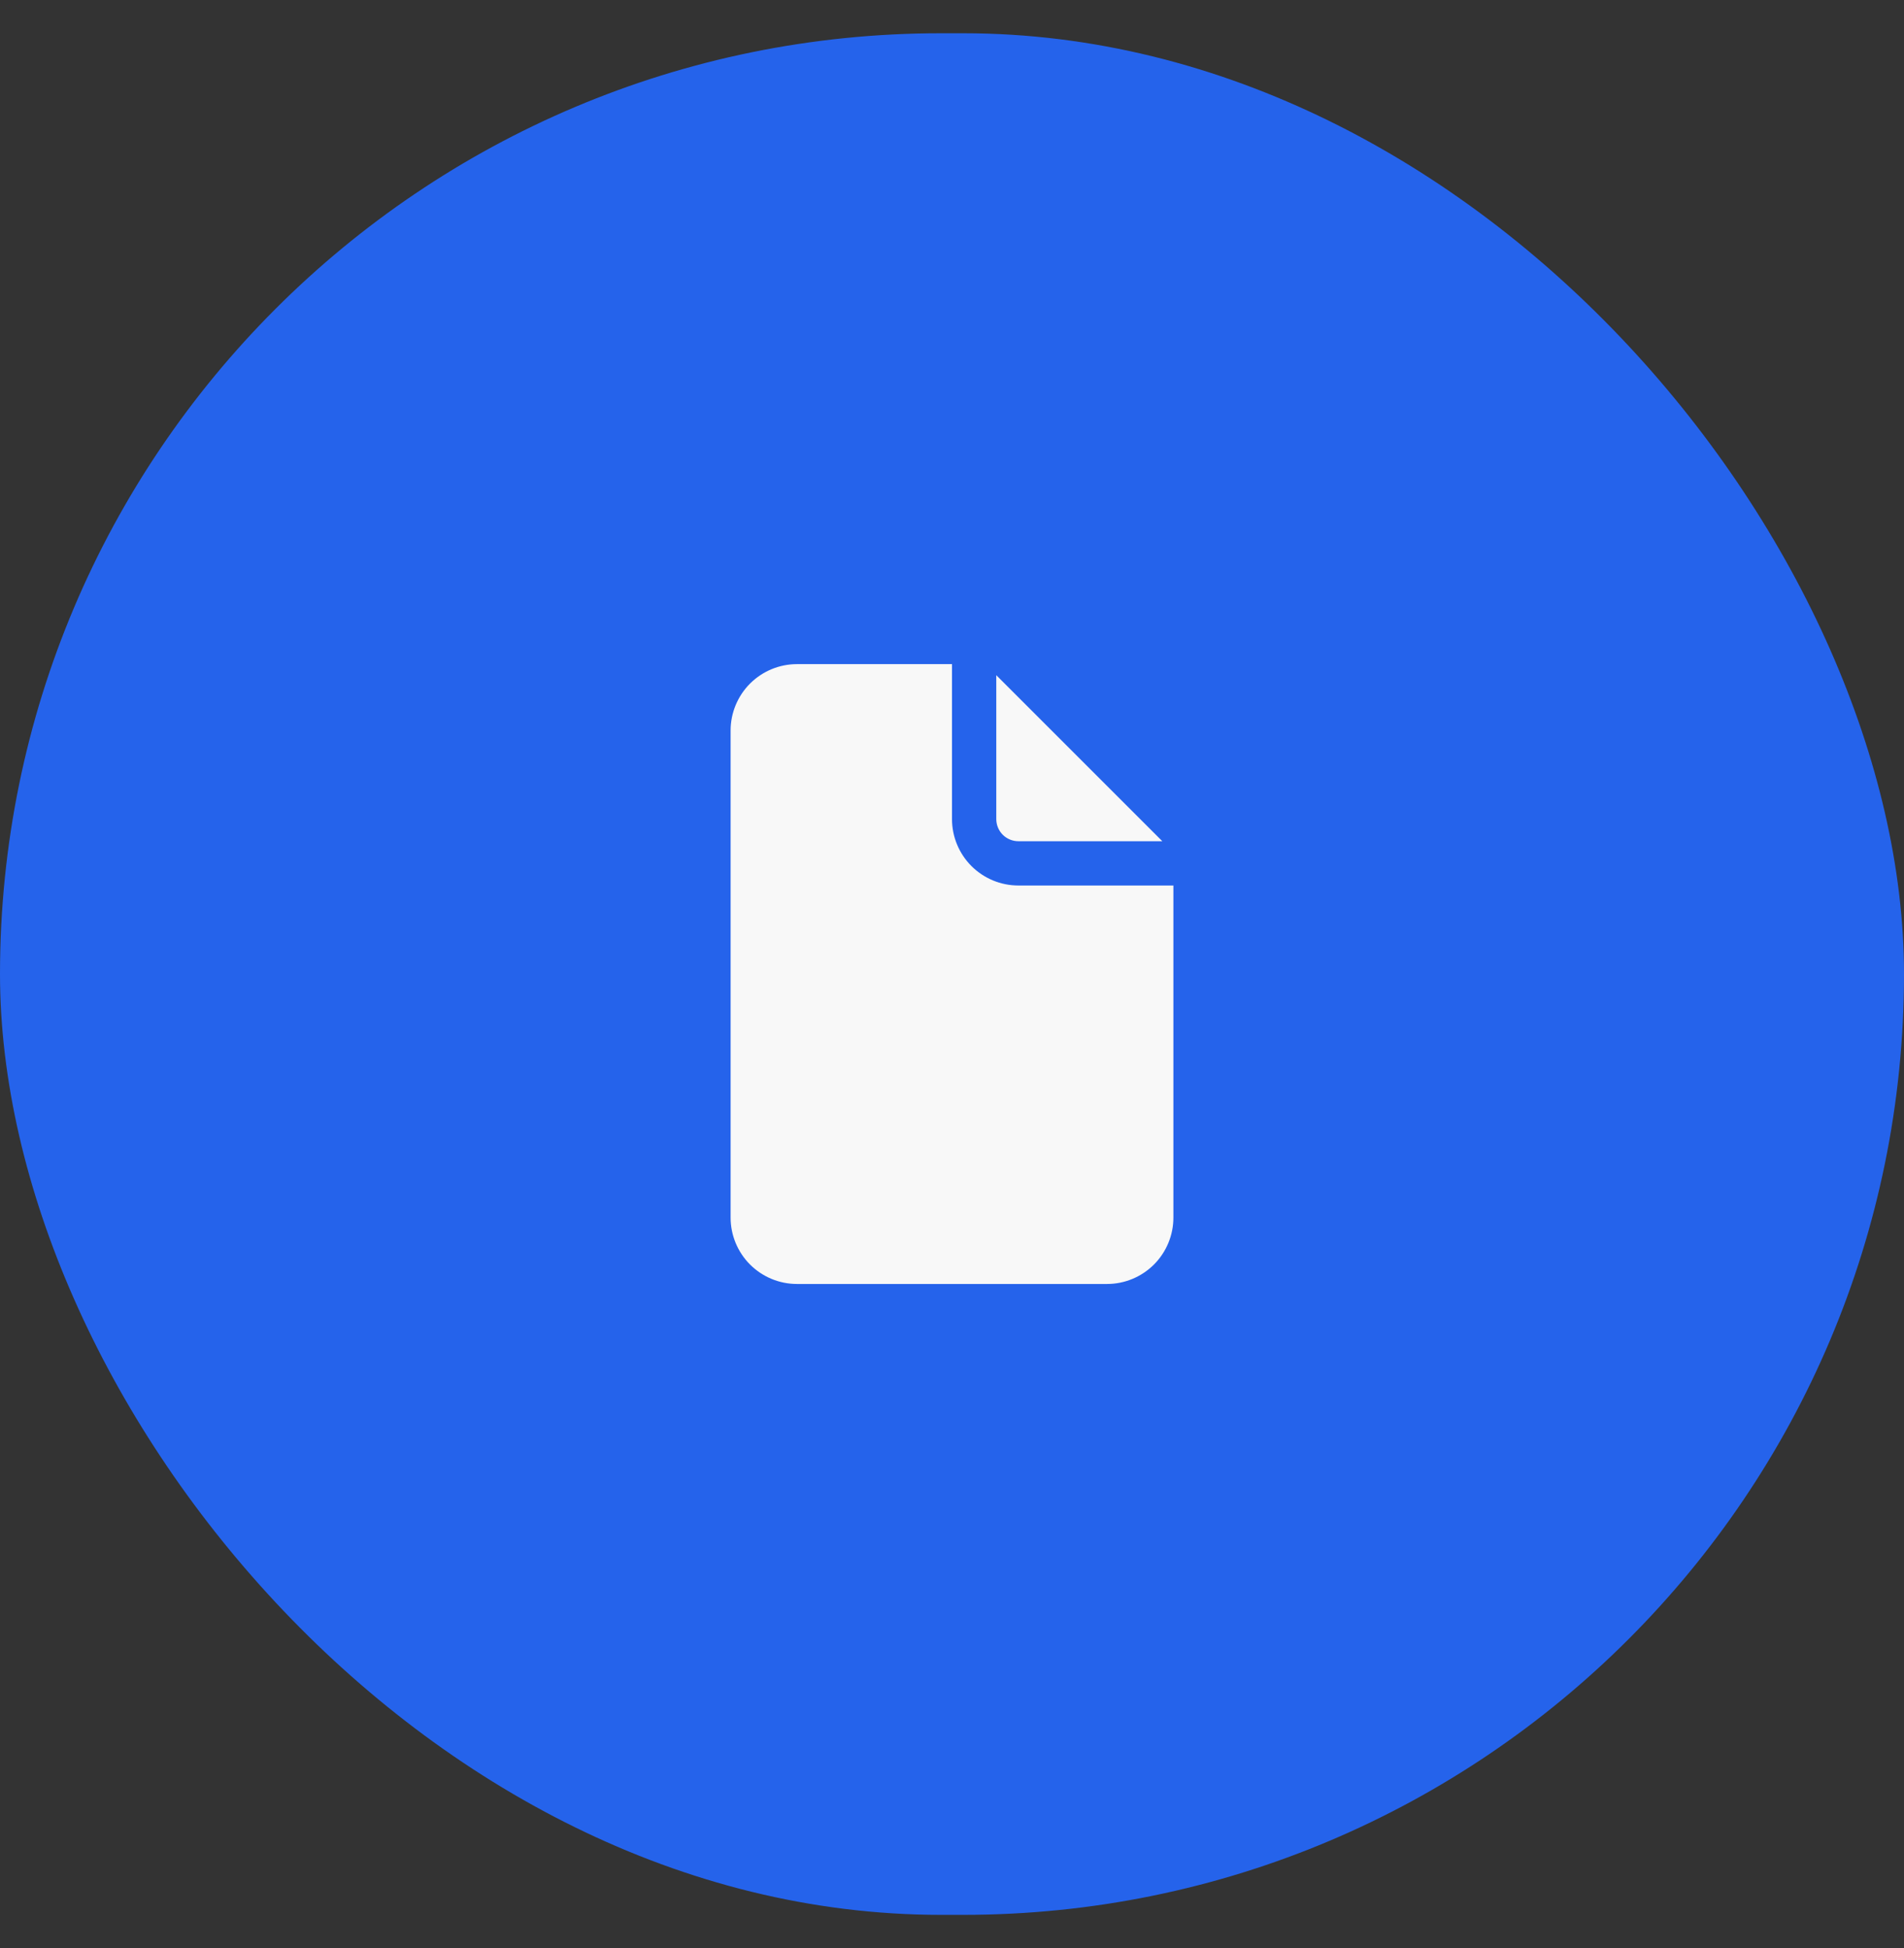
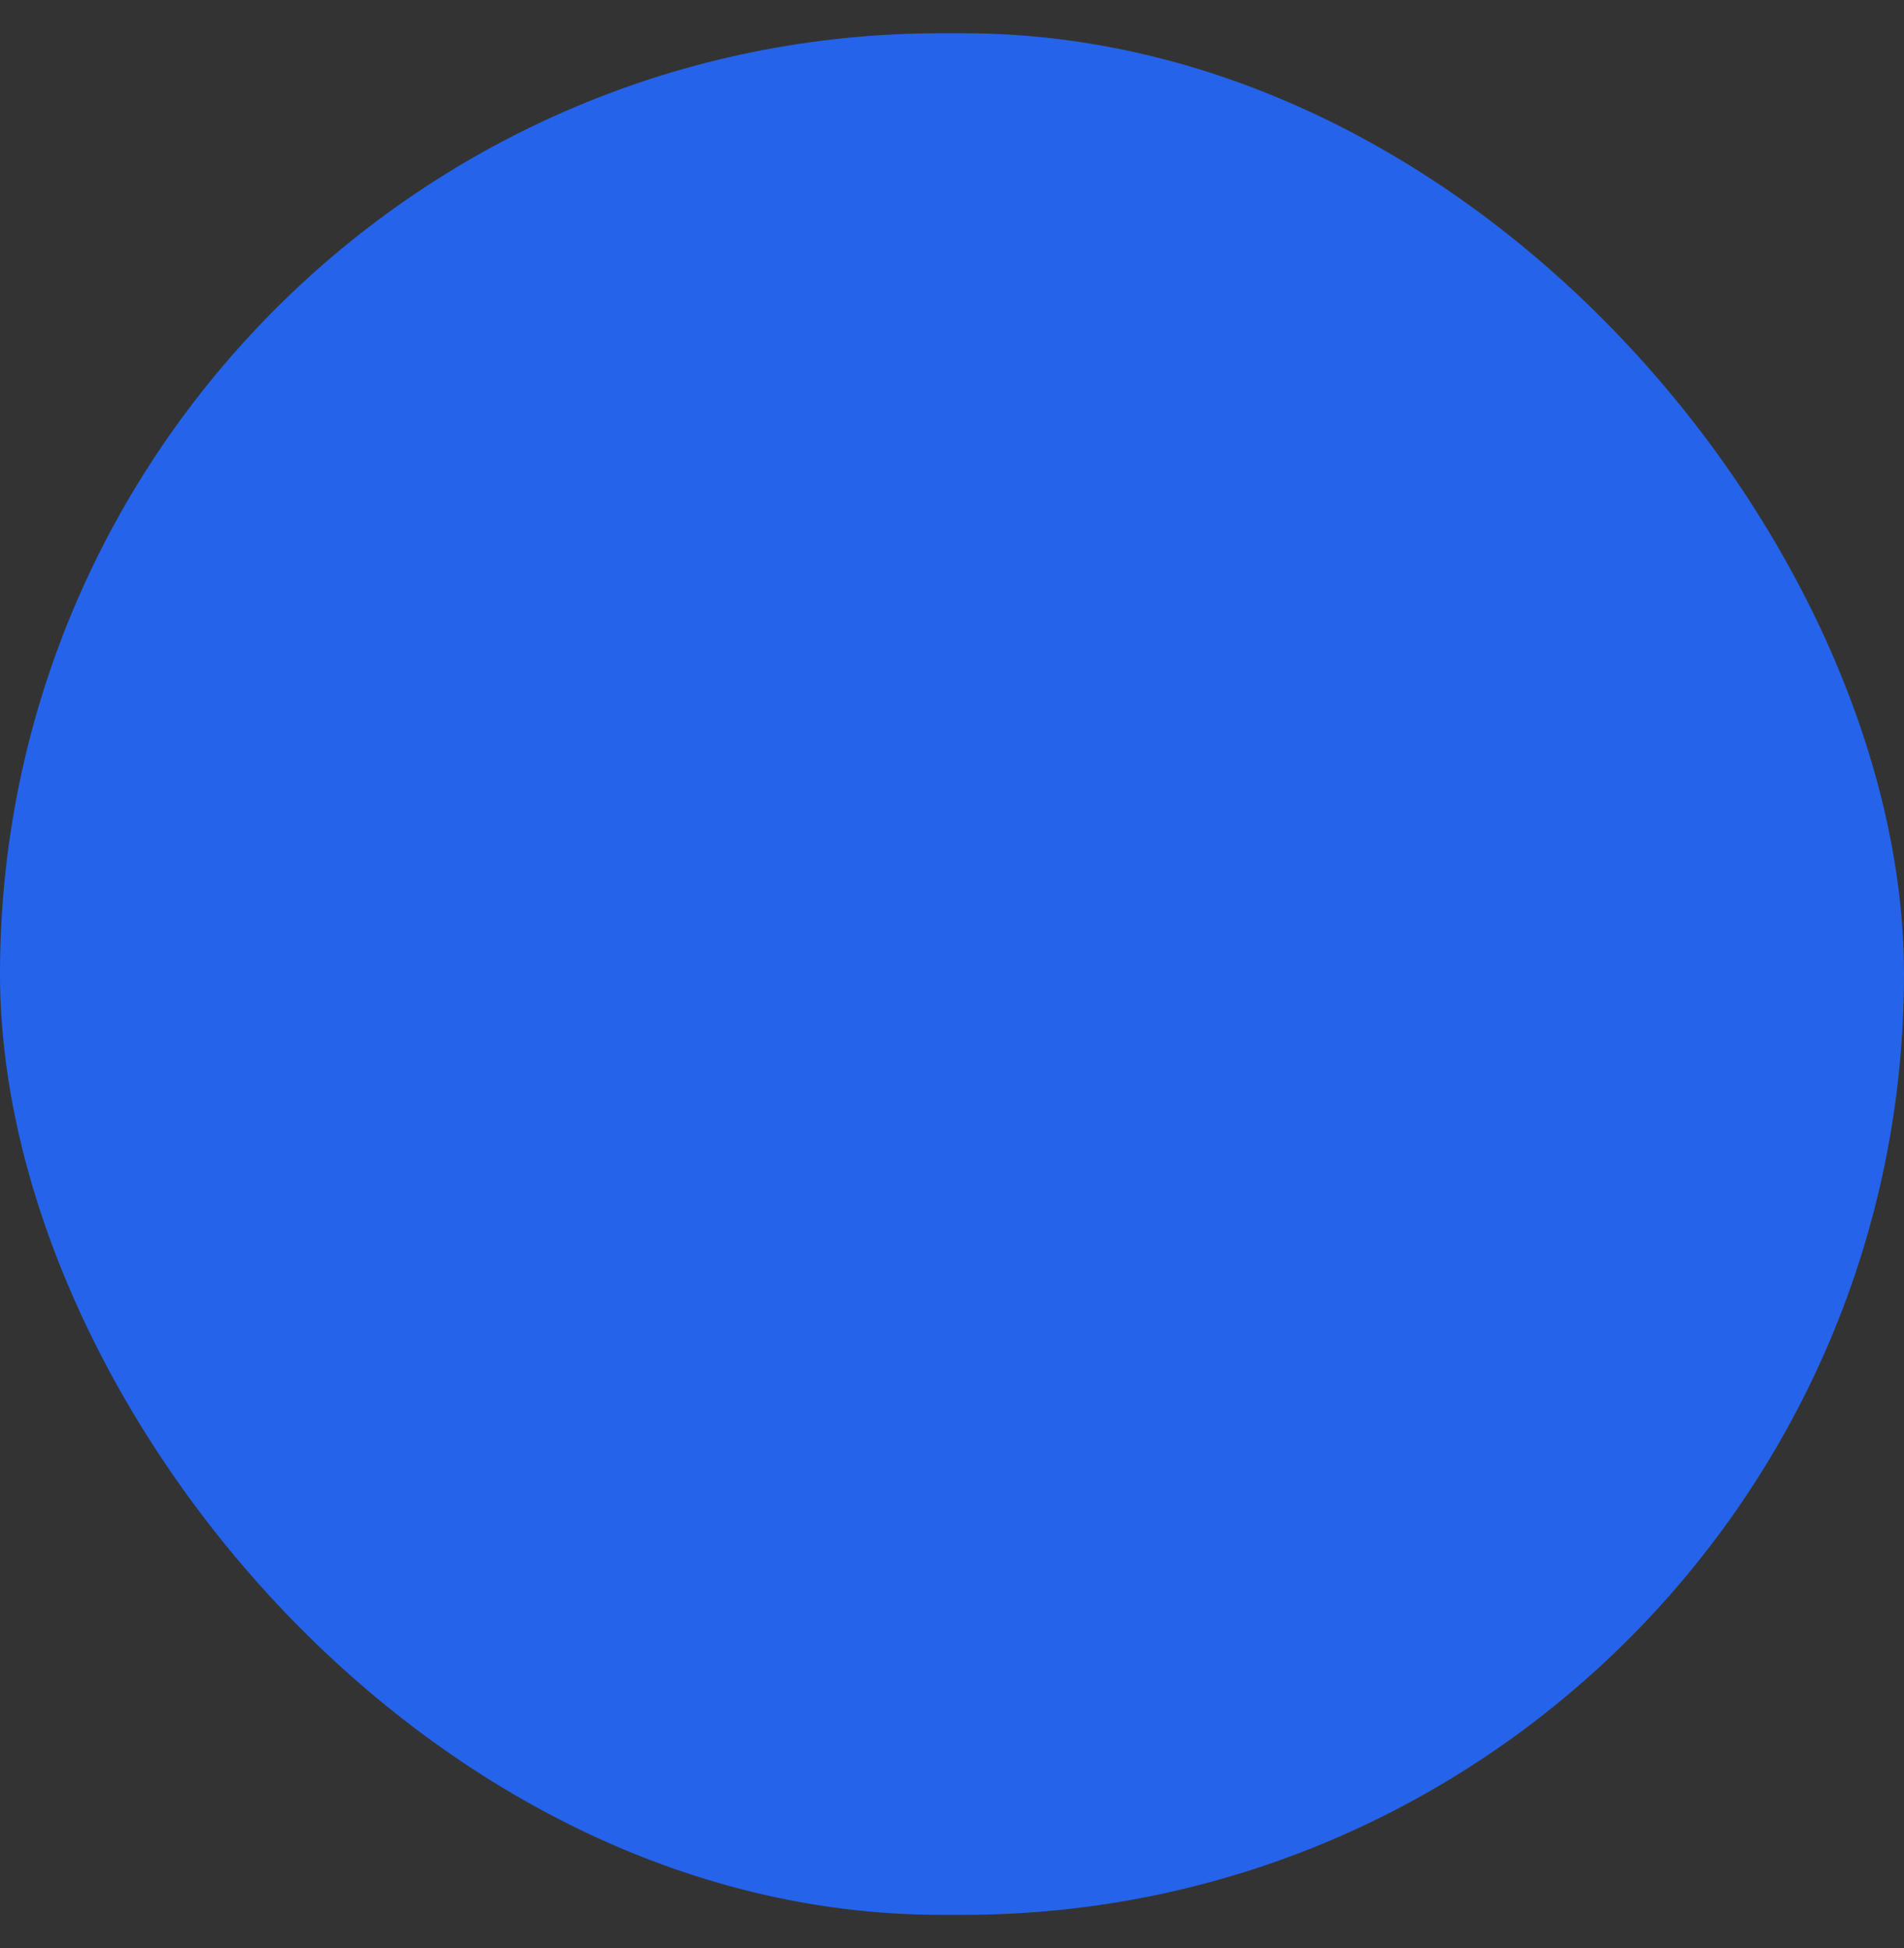
<svg xmlns="http://www.w3.org/2000/svg" width="43" height="44" viewBox="0 0 43 44" fill="none">
  <rect x="0" y="0" width="43" height="44" fill="#333333" stroke="none" />
  <rect y="0.751" width="43" height="42.498" rx="21.249" fill="#2563EB" />
-   <path d="M21.5 15V18.5C21.5 18.898 21.658 19.279 21.939 19.561C22.221 19.842 22.602 20 23 20H26.5V27.5C26.5 27.898 26.342 28.279 26.061 28.561C25.779 28.842 25.398 29 25 29H18C17.602 29 17.221 28.842 16.939 28.561C16.658 28.279 16.5 27.898 16.5 27.5V16.5C16.5 16.102 16.658 15.721 16.939 15.439C17.221 15.158 17.602 15 18 15H21.5ZM22.5 15.25V18.5C22.5 18.633 22.553 18.76 22.646 18.854C22.74 18.947 22.867 19 23 19H26.25L22.5 15.25Z" fill="#F8F8F8" />
</svg>